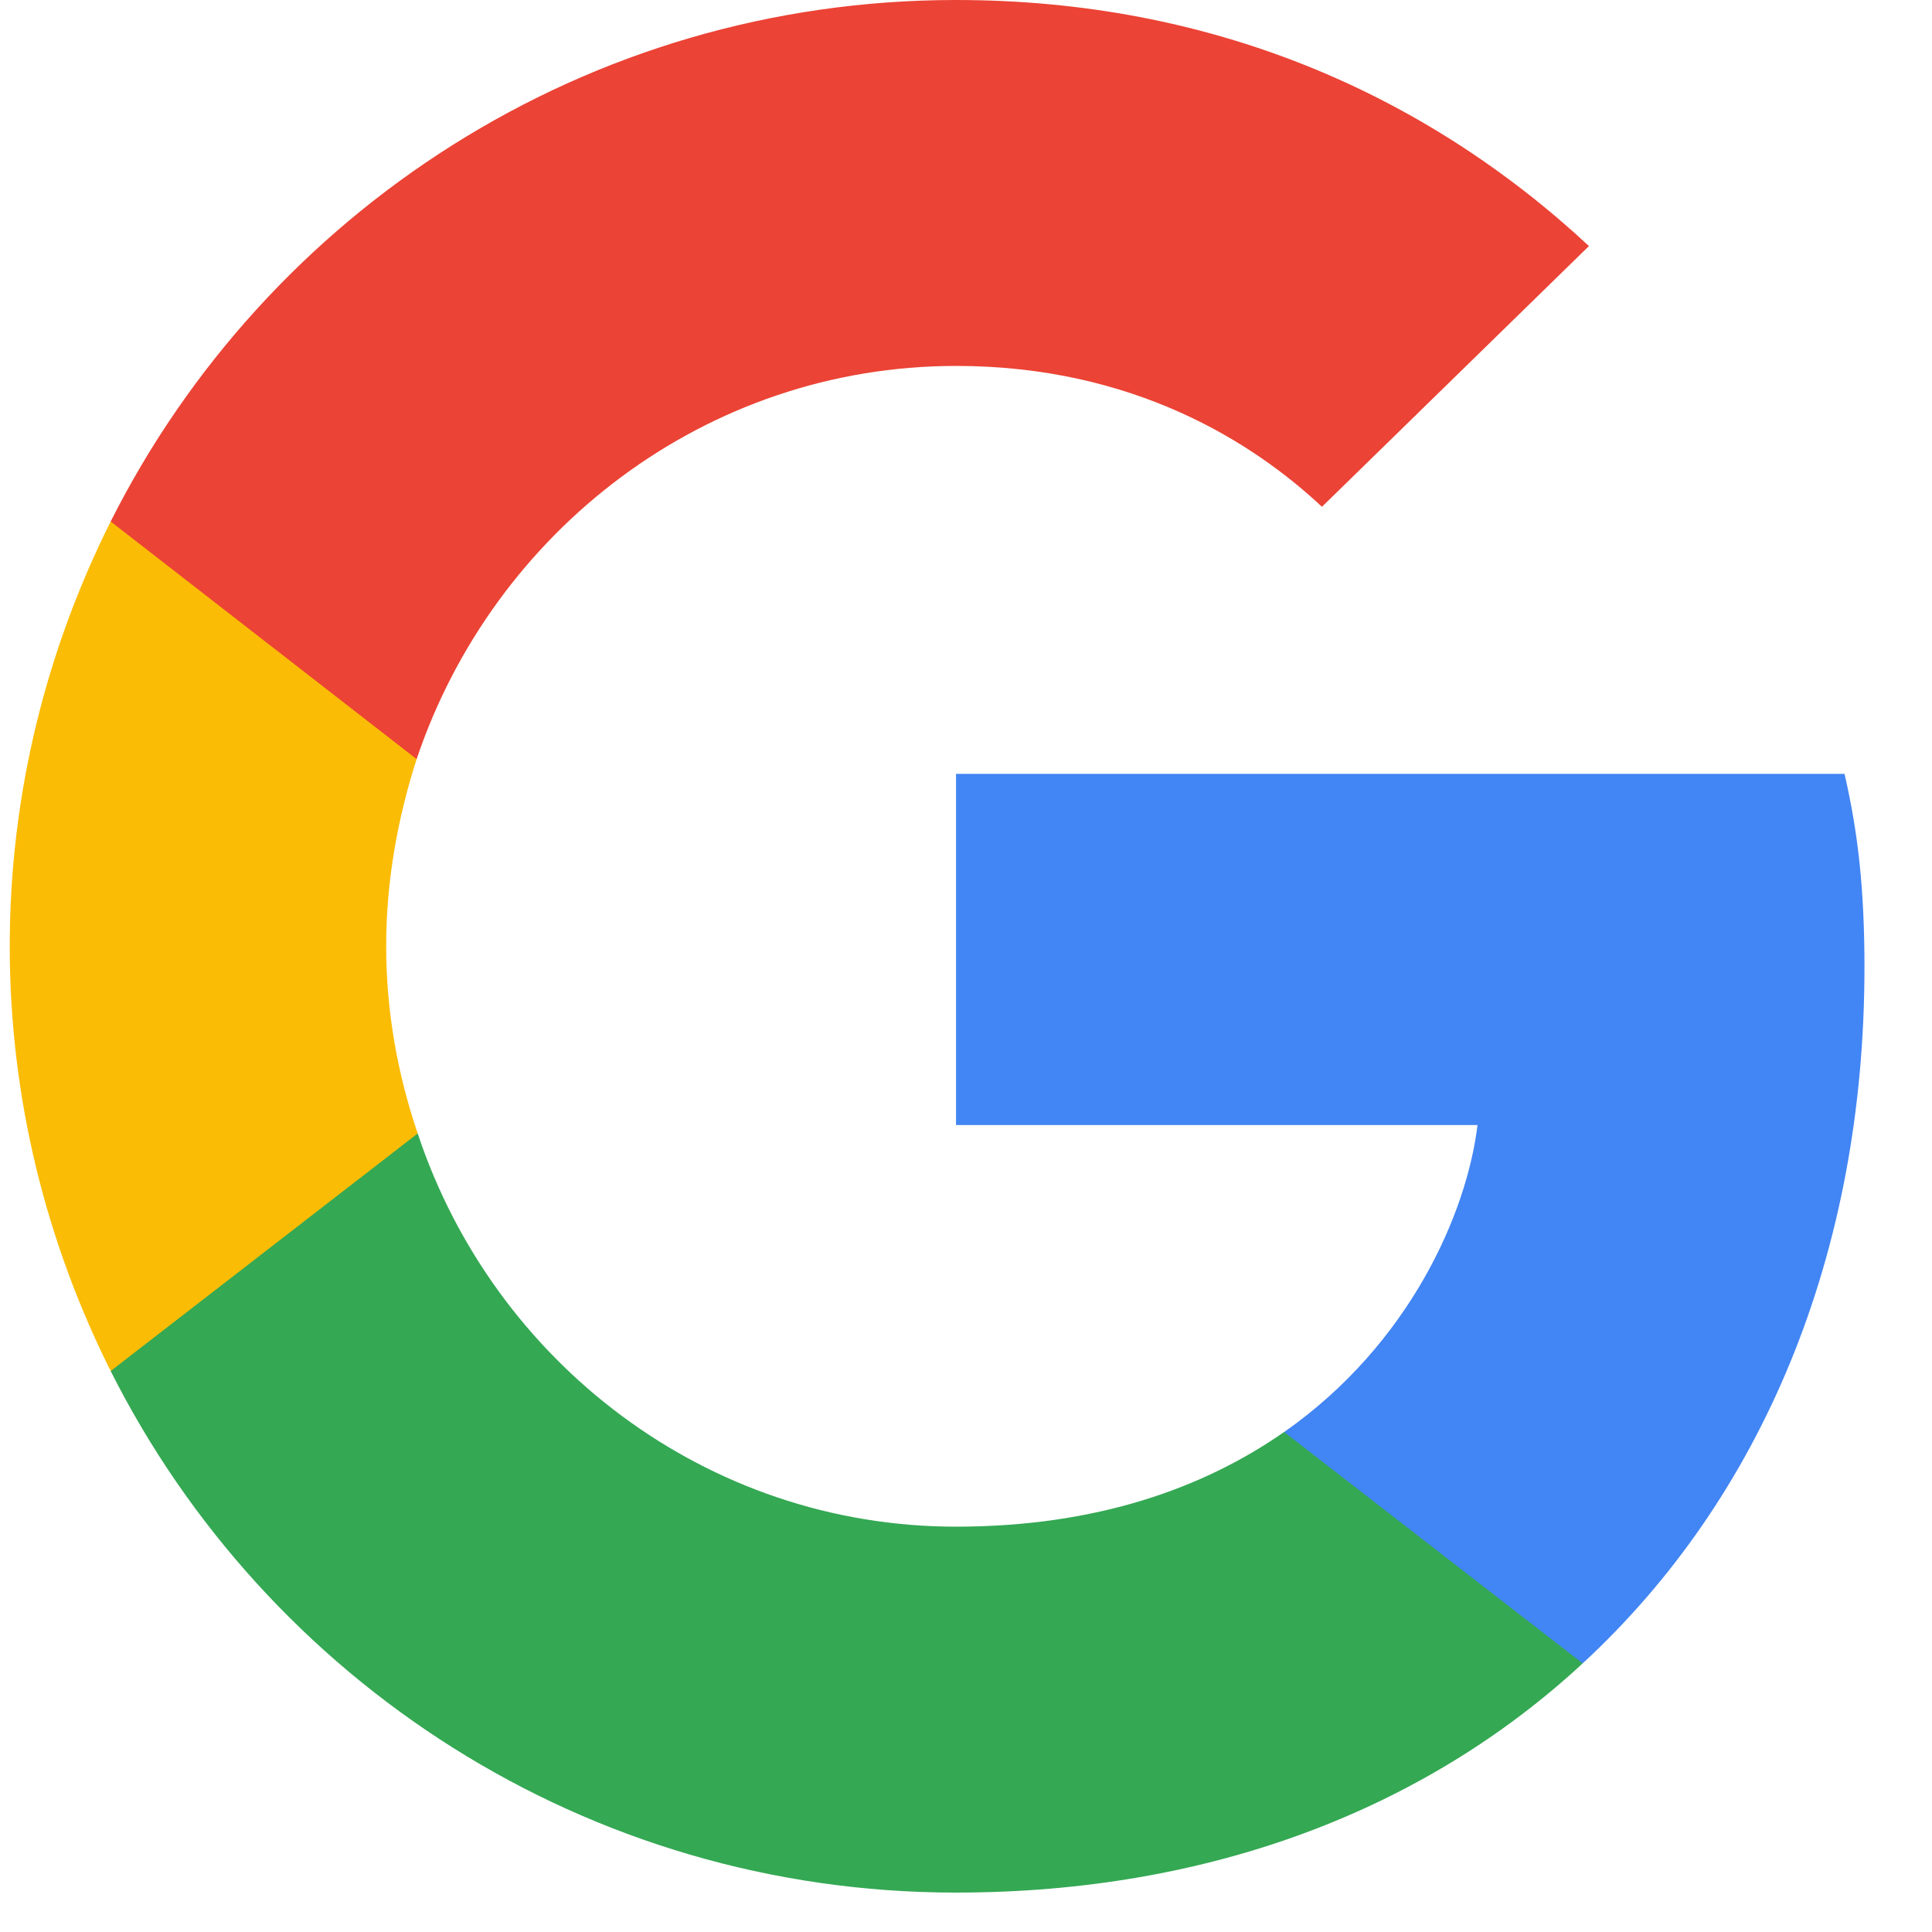
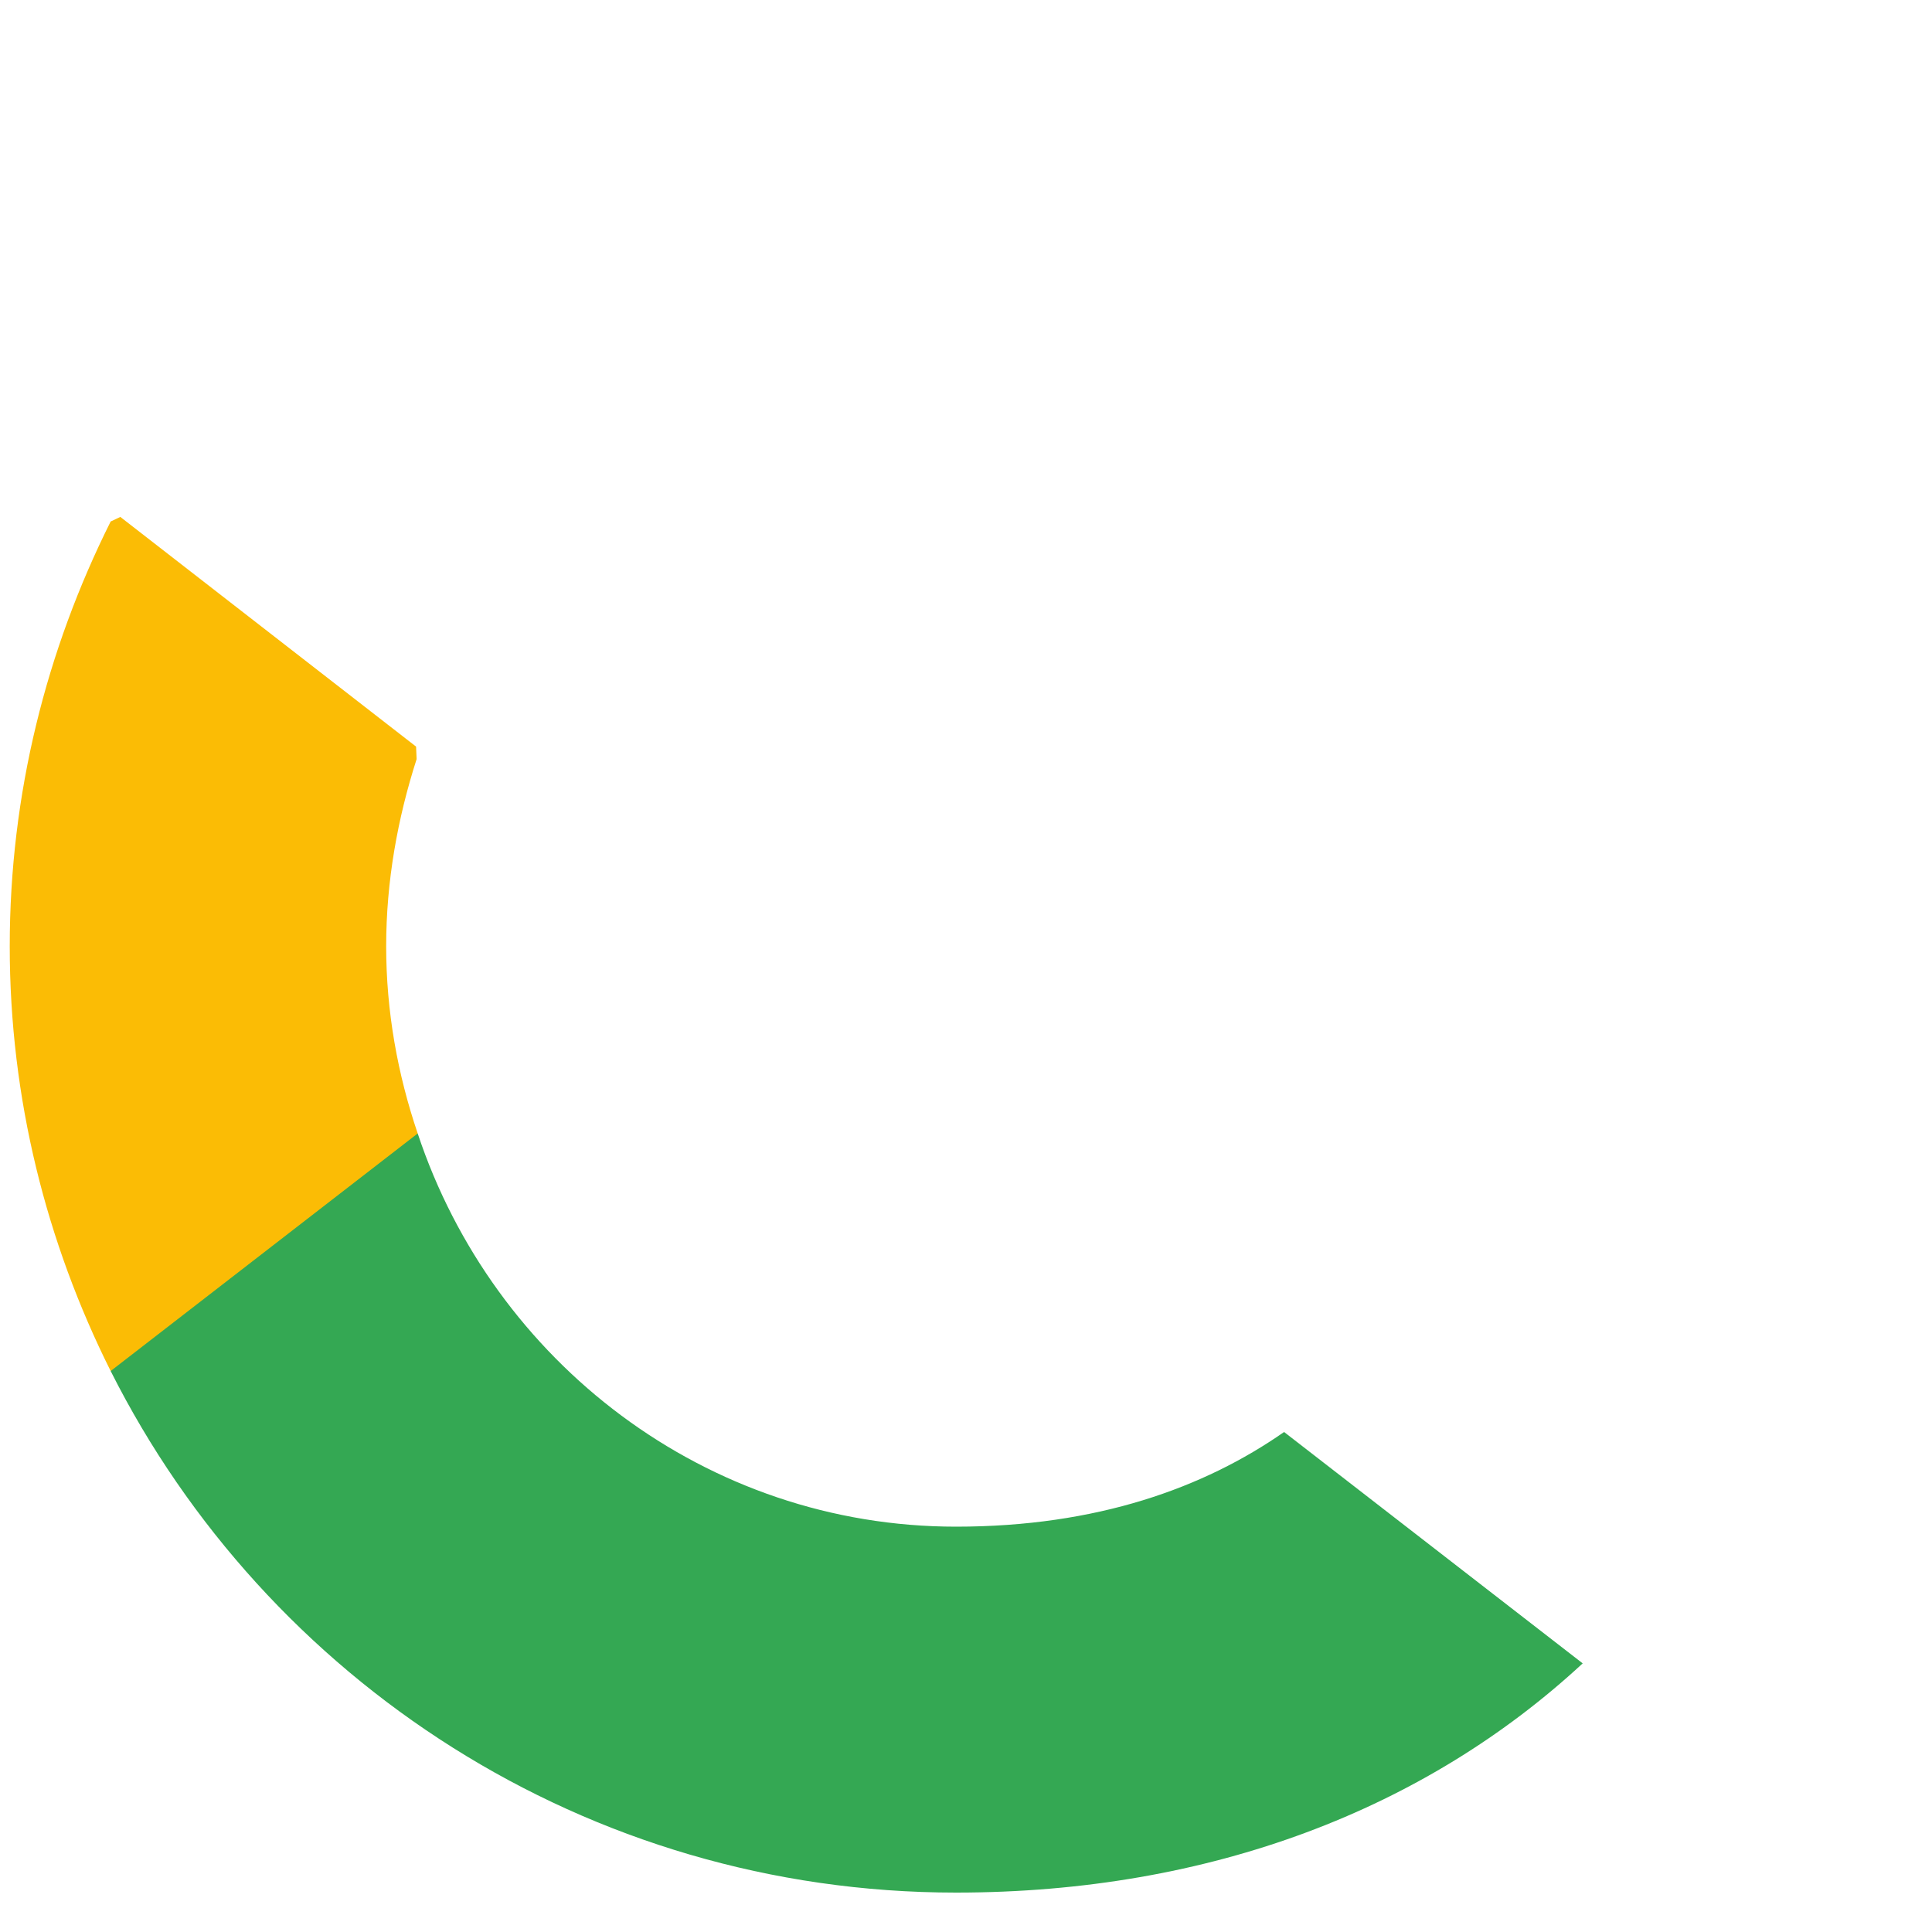
<svg xmlns="http://www.w3.org/2000/svg" width="25" height="25" viewBox="0 0 25 25" fill="none">
-   <path d="M24.126 12.517C24.126 11.51 24.044 10.776 23.868 10.014H12.371V14.558H19.119C18.983 15.687 18.249 17.388 16.616 18.531L16.593 18.683L20.228 21.499L20.48 21.524C22.793 19.388 24.126 16.245 24.126 12.517Z" fill="#4285F4" />
  <path d="M12.371 24.49C15.677 24.49 18.453 23.401 20.48 21.524L16.616 18.53C15.582 19.252 14.194 19.755 12.371 19.755C9.133 19.755 6.385 17.619 5.405 14.667L5.261 14.679L1.482 17.604L1.432 17.741C3.446 21.741 7.582 24.49 12.371 24.49Z" fill="#34A853" />
  <path d="M5.405 14.667C5.146 13.905 4.997 13.088 4.997 12.245C4.997 11.401 5.146 10.585 5.391 9.823L5.384 9.661L1.557 6.689L1.432 6.748C0.602 8.408 0.126 10.272 0.126 12.245C0.126 14.218 0.602 16.082 1.432 17.741L5.405 14.667Z" fill="#FBBC05" />
-   <path d="M12.371 4.735C14.67 4.735 16.221 5.728 17.106 6.558L20.561 3.184C18.439 1.211 15.677 0 12.371 0C7.582 0 3.446 2.748 1.432 6.748L5.391 9.823C6.385 6.871 9.133 4.735 12.371 4.735Z" fill="#EB4335" />
</svg>